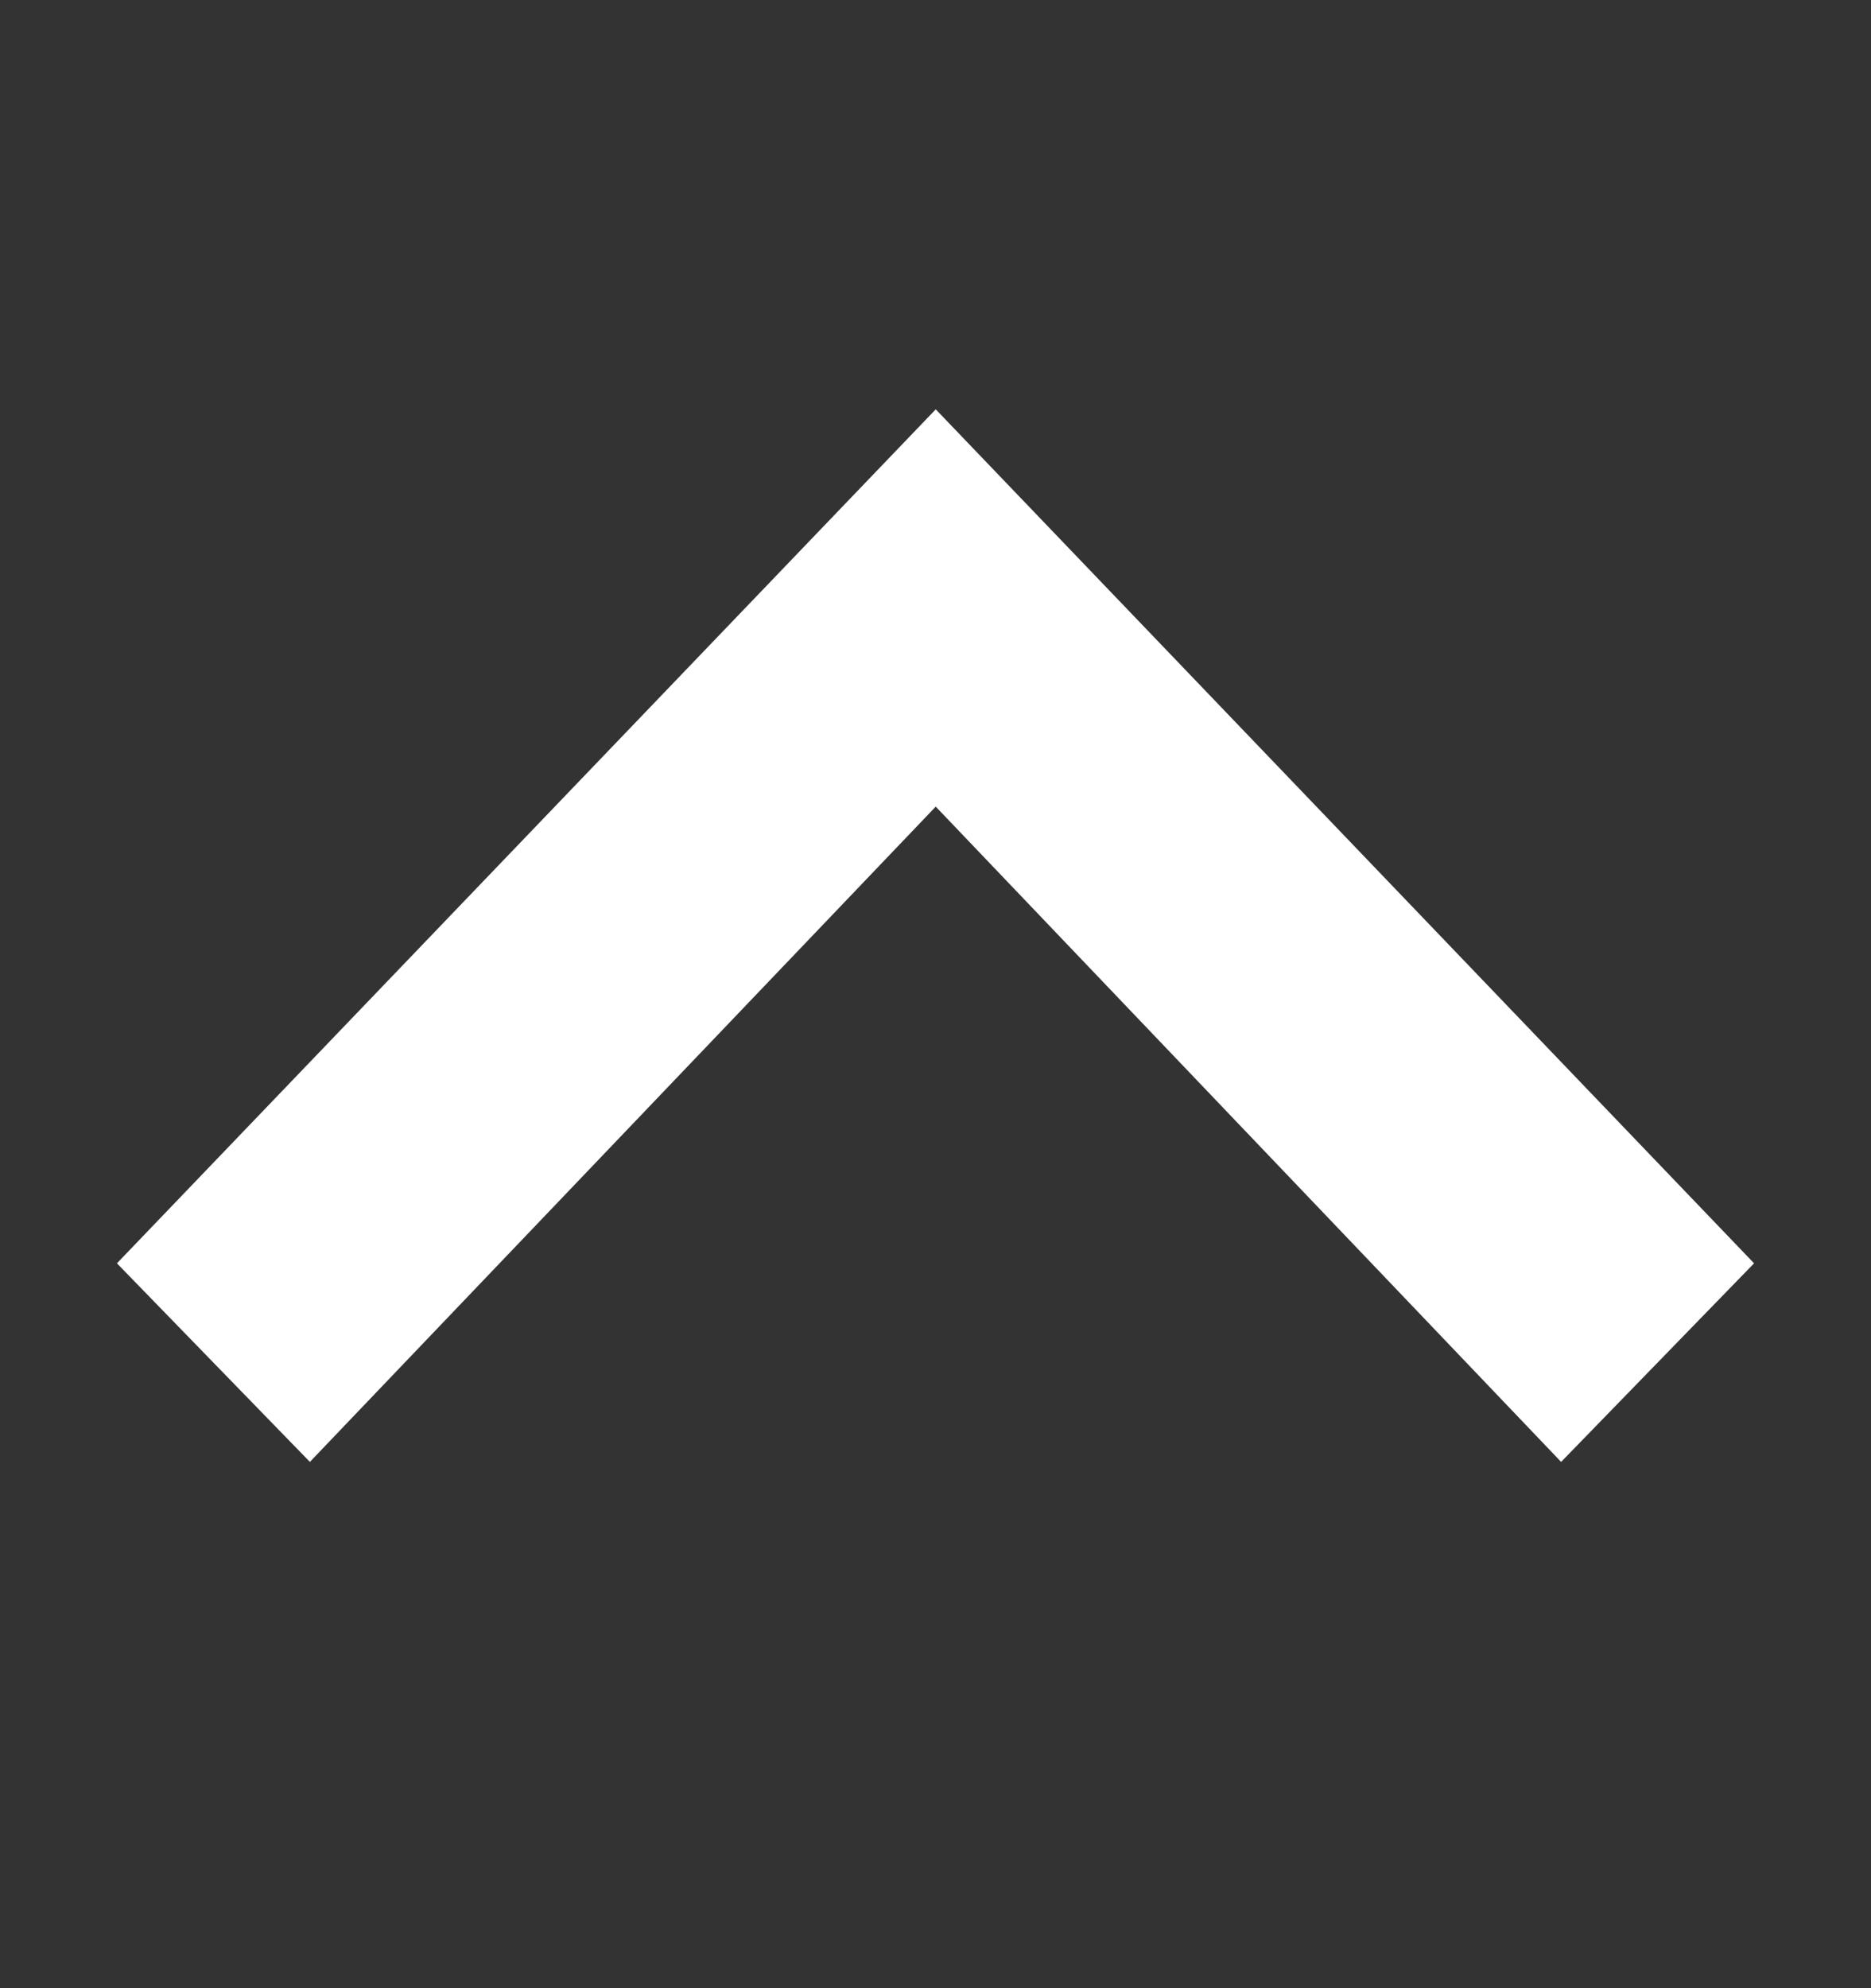
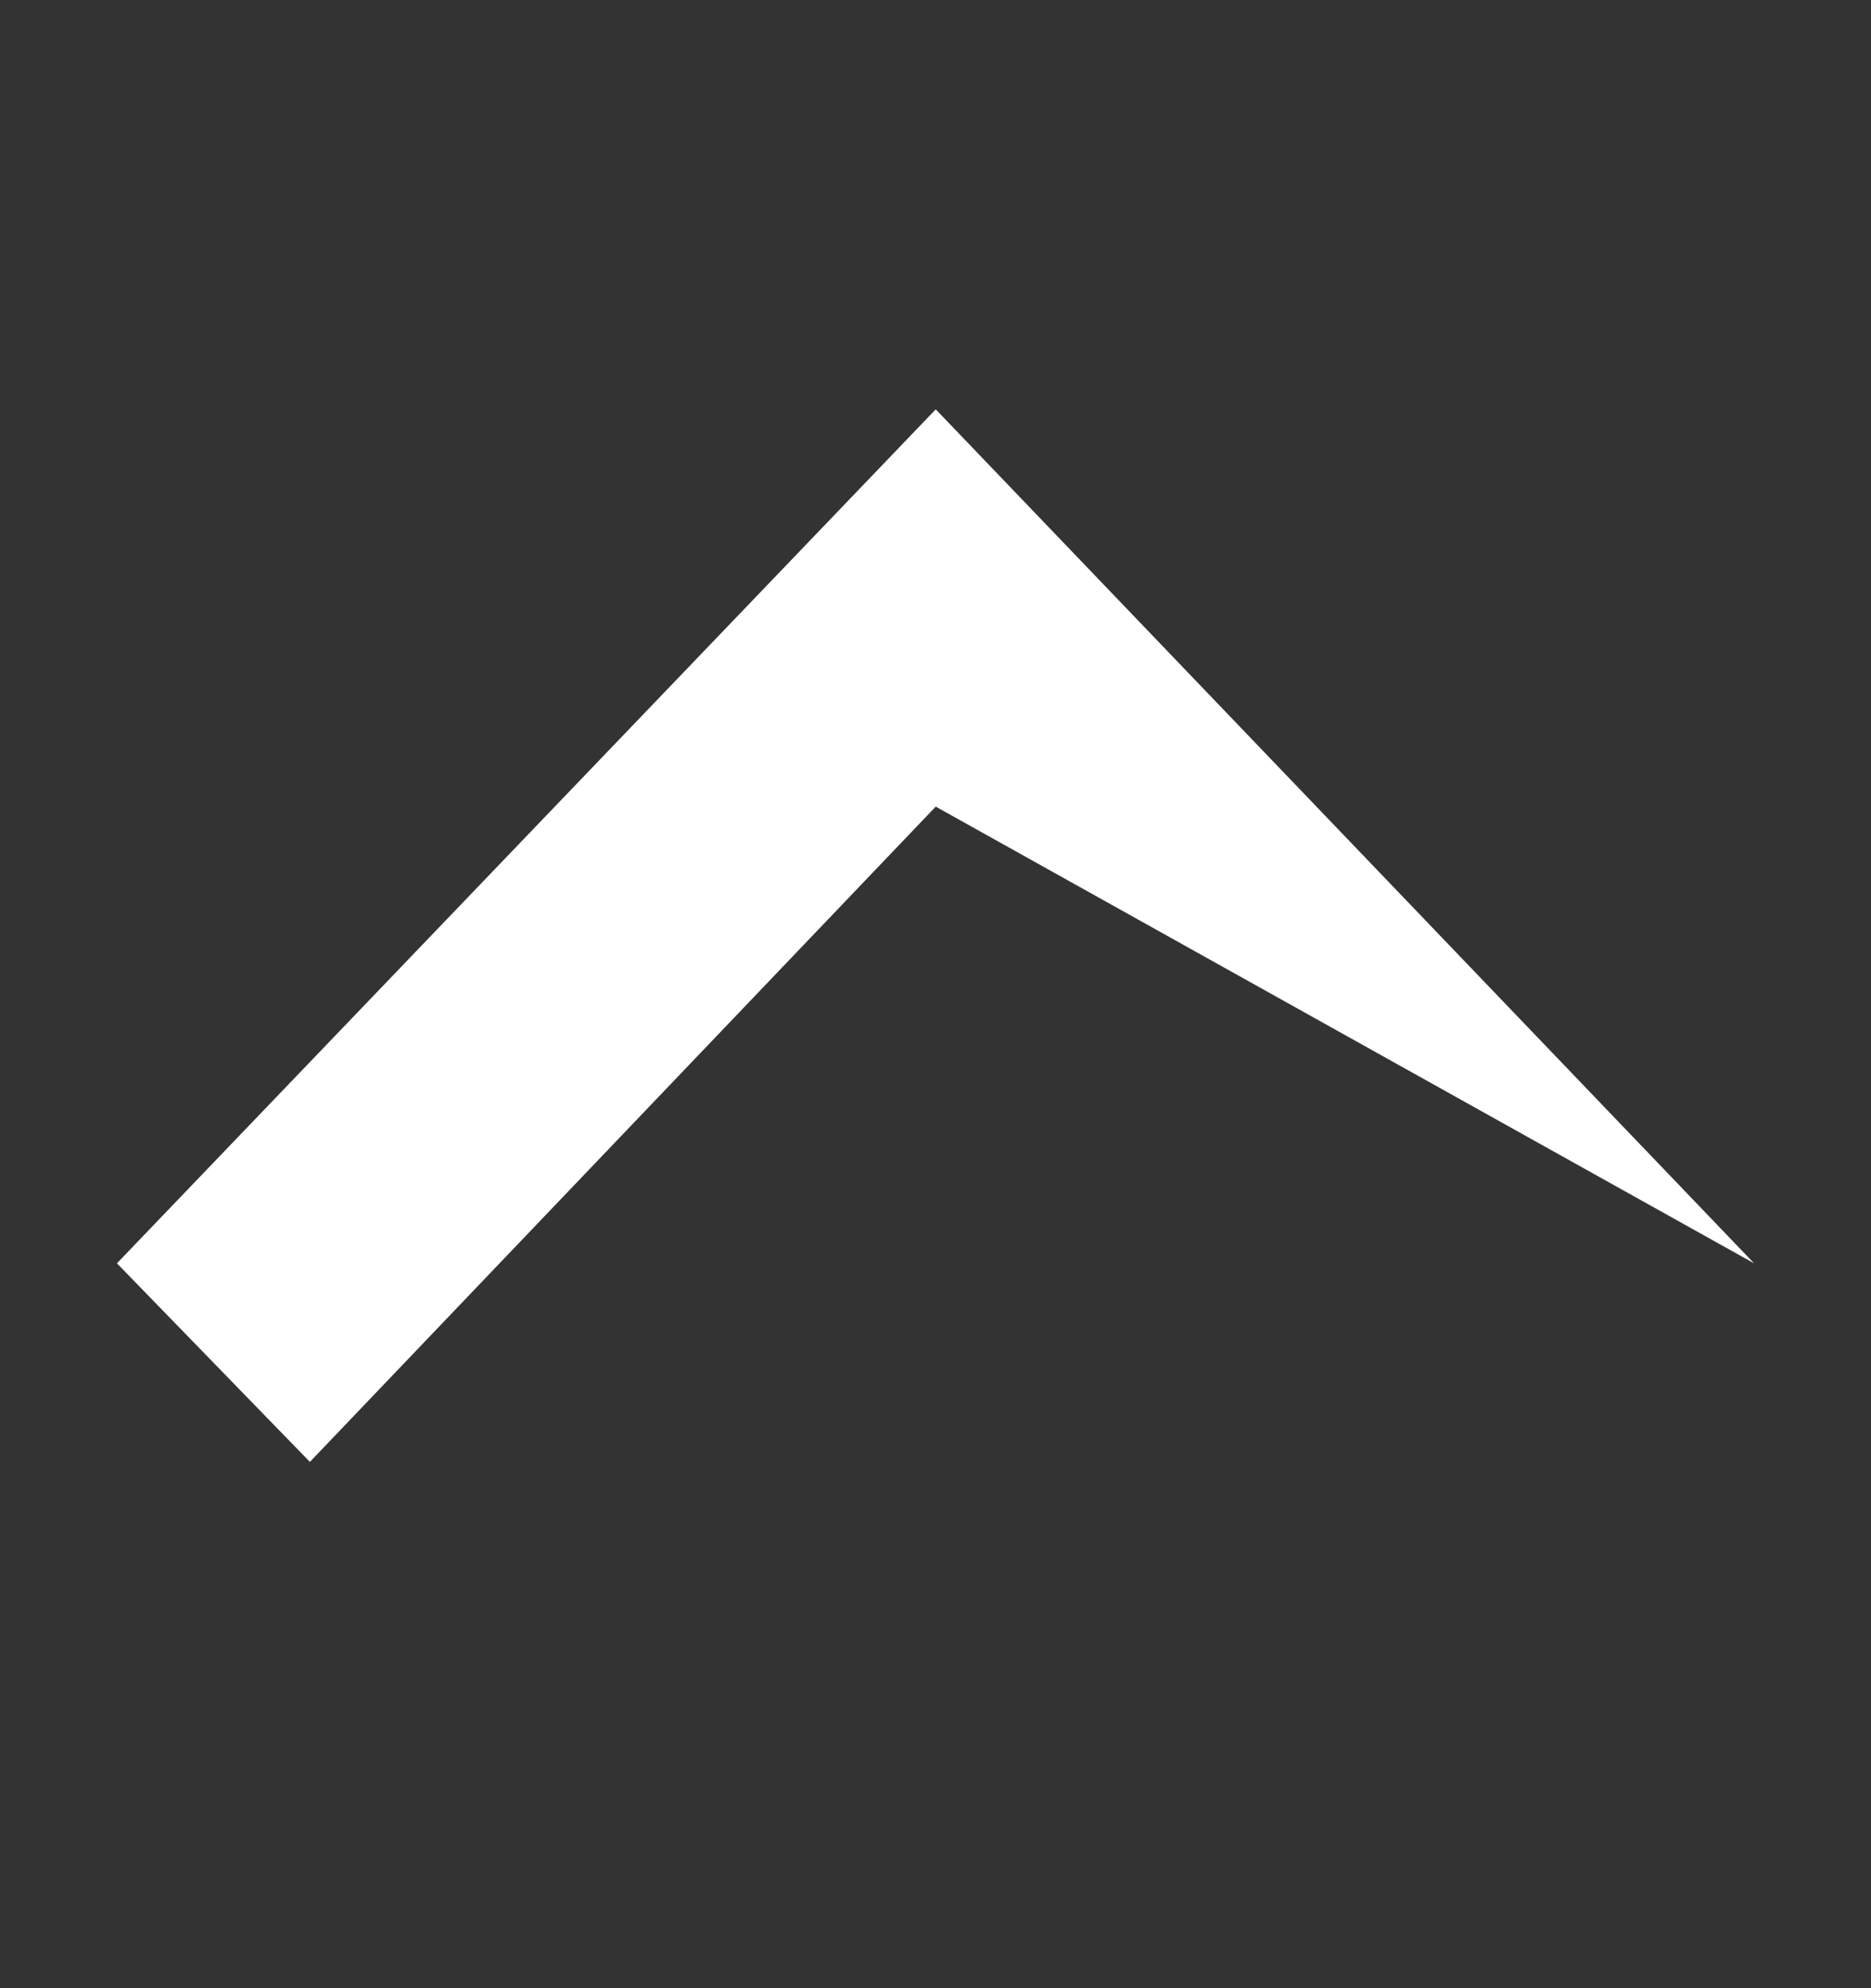
<svg xmlns="http://www.w3.org/2000/svg" width="16" height="17" viewBox="0 0 16 17" fill="none">
  <rect x="0" y="0" width="16" height="17" fill="#333333" stroke="none" />
-   <path d="M1 10.802L2.65 12.5L8.002 6.897L13.35 12.5L15 10.802L8.002 3.5L1 10.802Z" fill="white" />
+   <path d="M1 10.802L2.65 12.5L8.002 6.897L15 10.802L8.002 3.5L1 10.802Z" fill="white" />
</svg>